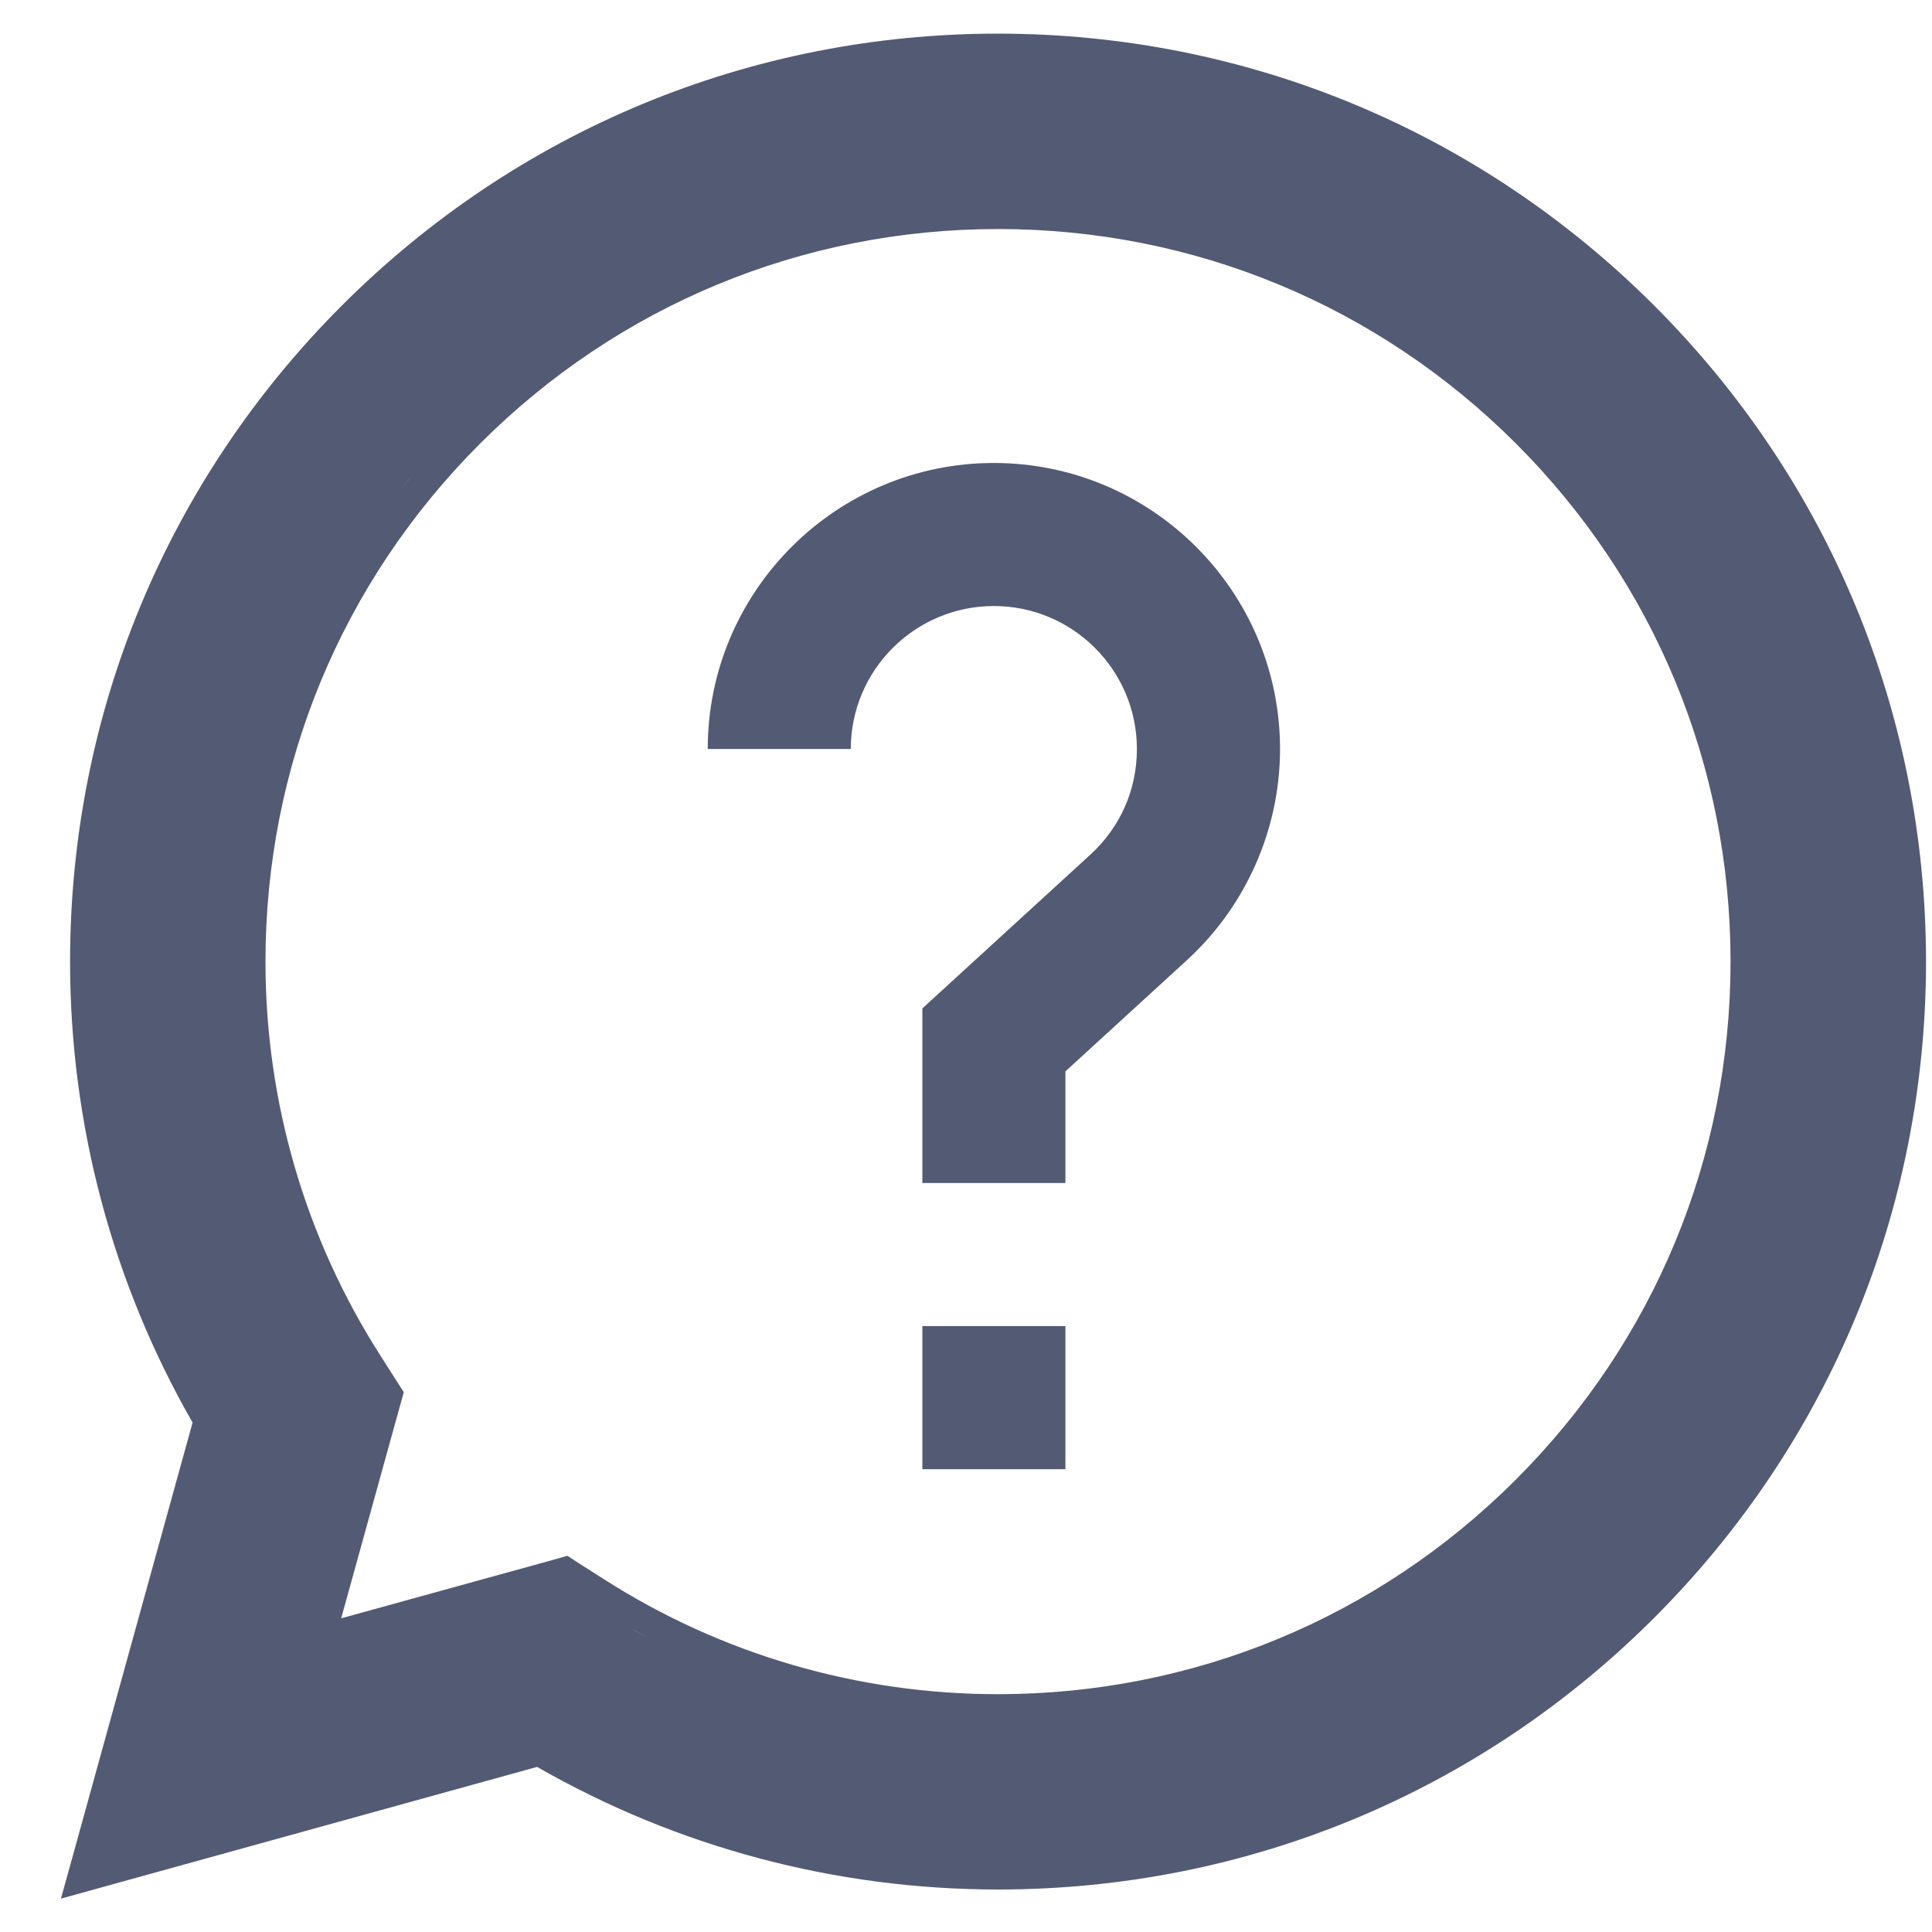
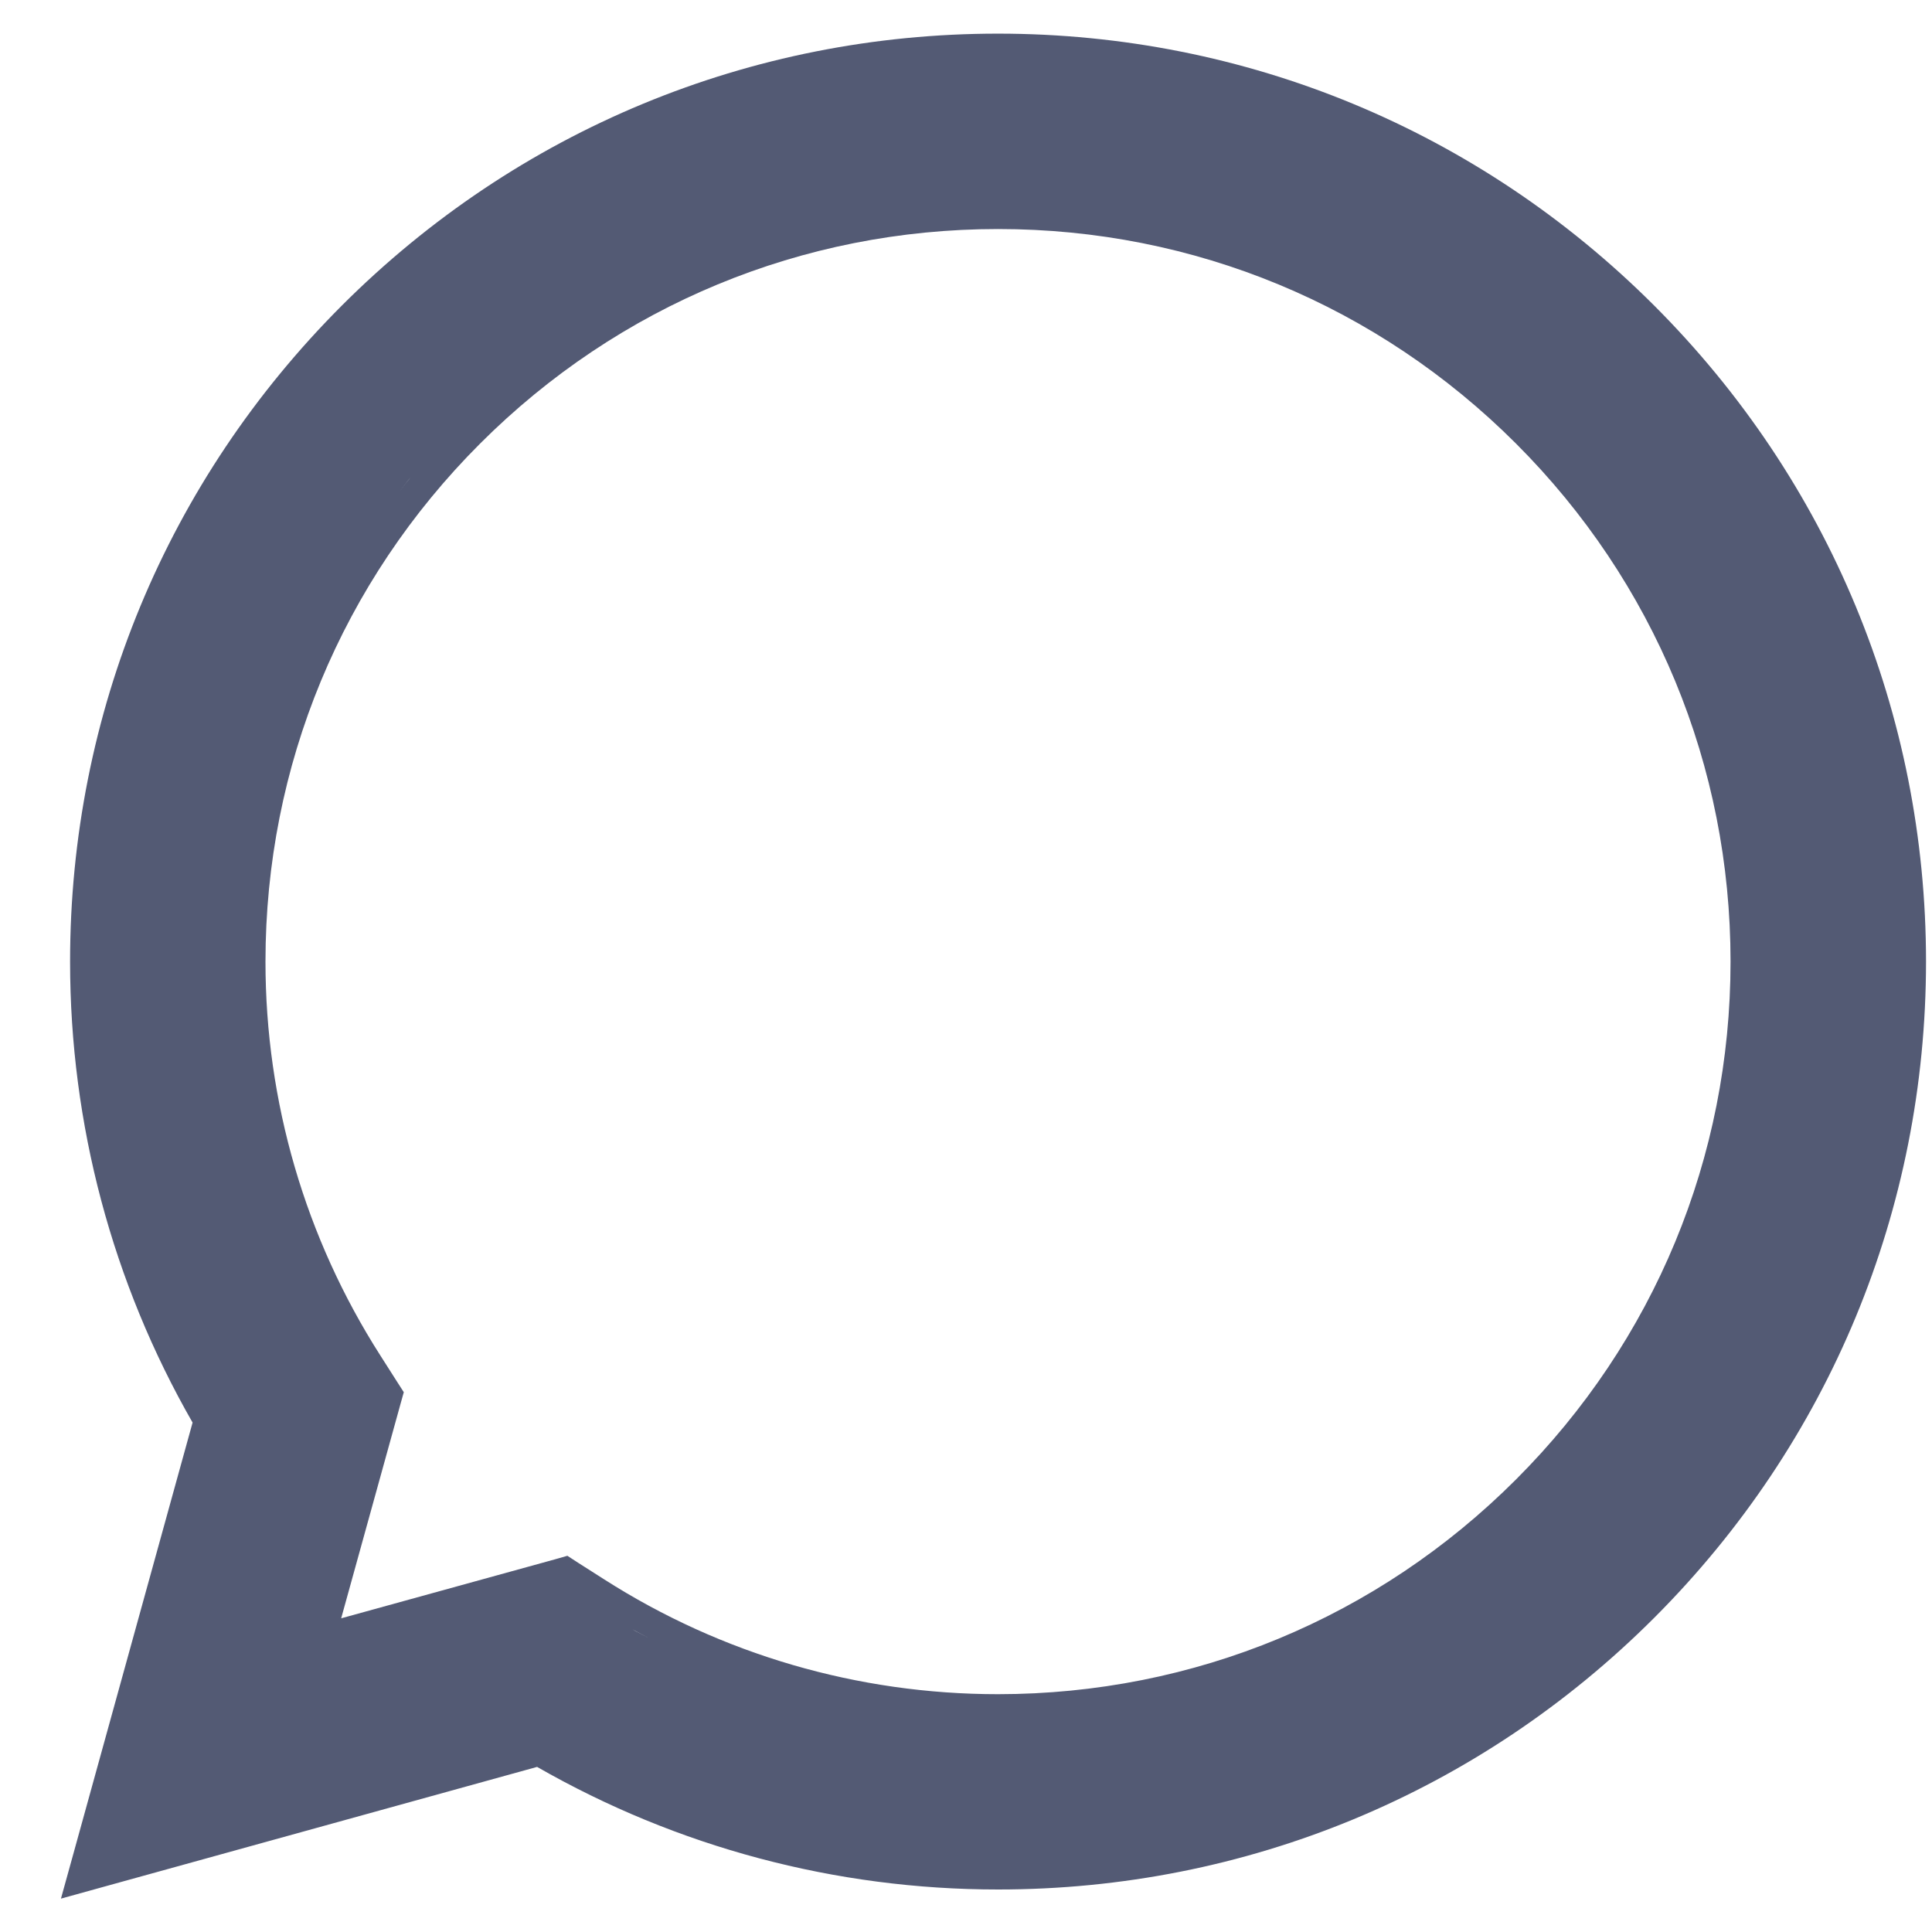
<svg xmlns="http://www.w3.org/2000/svg" width="22" height="22" viewBox="0 0 22 22" fill="none">
-   <path d="M12.132 15.1V16.73H10.503V15.1H12.132ZM11.317 5.272C13.114 5.272 14.576 6.733 14.576 8.529C14.576 9.441 14.189 10.318 13.515 10.934L12.132 12.2V13.471H10.503V11.483L12.416 9.732C12.758 9.419 12.946 8.992 12.946 8.529C12.946 7.631 12.216 6.901 11.317 6.901C10.419 6.901 9.688 7.631 9.688 8.529H8.059C8.059 6.733 9.521 5.272 11.317 5.272Z" fill="#535A74" />
  <path d="M11.365 0.383C14.187 0.384 16.84 1.484 18.836 3.479C20.831 5.474 21.931 8.128 21.932 10.95C21.931 13.771 20.832 16.426 18.837 18.422C16.842 20.417 14.187 21.516 11.365 21.516C9.514 21.516 7.71 21.034 6.116 20.12L1.25 21.466L0.694 21.62L0.848 21.064L2.193 16.199C1.279 14.605 0.798 12.801 0.798 10.95C0.798 8.128 1.899 5.474 3.893 3.479C5.889 1.484 8.544 0.383 11.365 0.383ZM11.365 2.608C9.137 2.608 7.043 3.476 5.467 5.051C3.891 6.627 3.023 8.721 3.023 10.95C3.023 12.546 3.476 14.097 4.331 15.435L4.519 15.73L4.598 15.853L4.559 15.993L3.885 18.428L6.321 17.756L6.461 17.716L6.584 17.796L6.879 17.984C8.217 18.839 9.768 19.292 11.365 19.292C13.594 19.291 15.687 18.423 17.263 16.847C18.838 15.272 19.706 13.178 19.706 10.95C19.706 8.721 18.839 6.627 17.263 5.051C15.687 3.476 13.594 2.608 11.365 2.608ZM7.235 18.573C7.289 18.602 7.343 18.629 7.397 18.657C7.332 18.623 7.266 18.589 7.201 18.553L7.235 18.573ZM4.656 5.459C4.622 5.501 4.589 5.545 4.556 5.588C4.595 5.538 4.633 5.487 4.674 5.438L4.656 5.459Z" fill="#535A74" />
</svg>